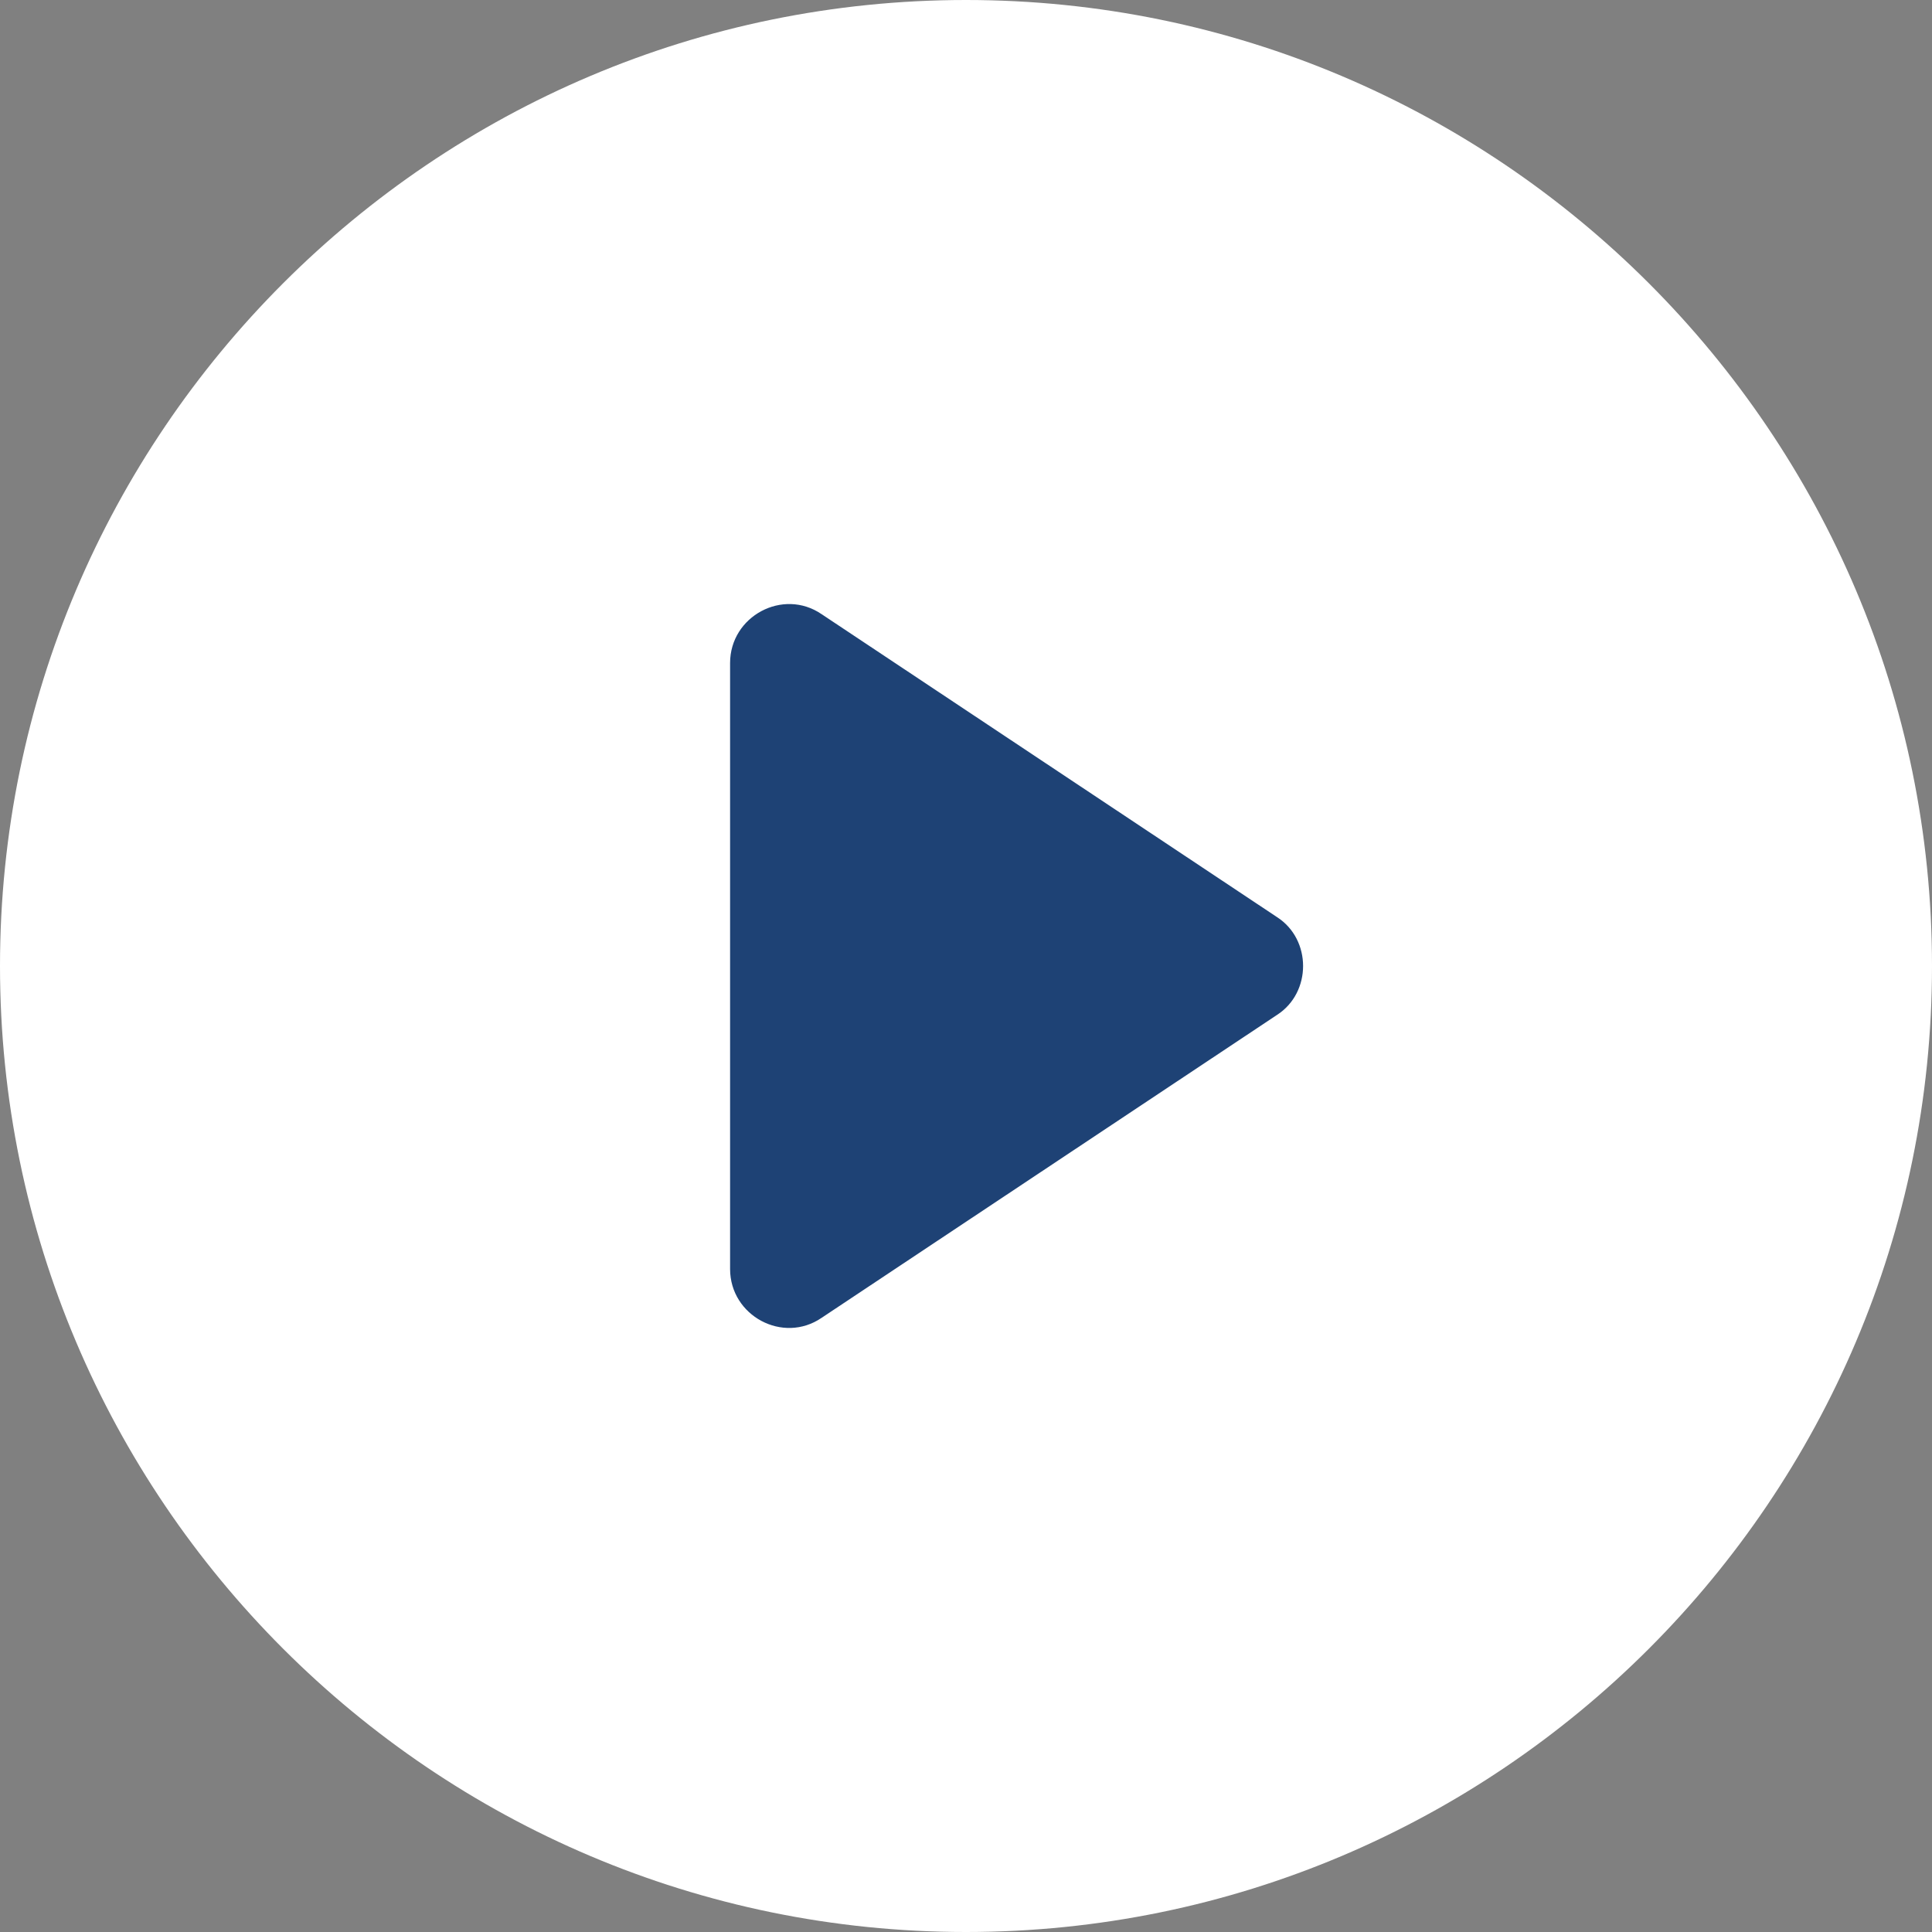
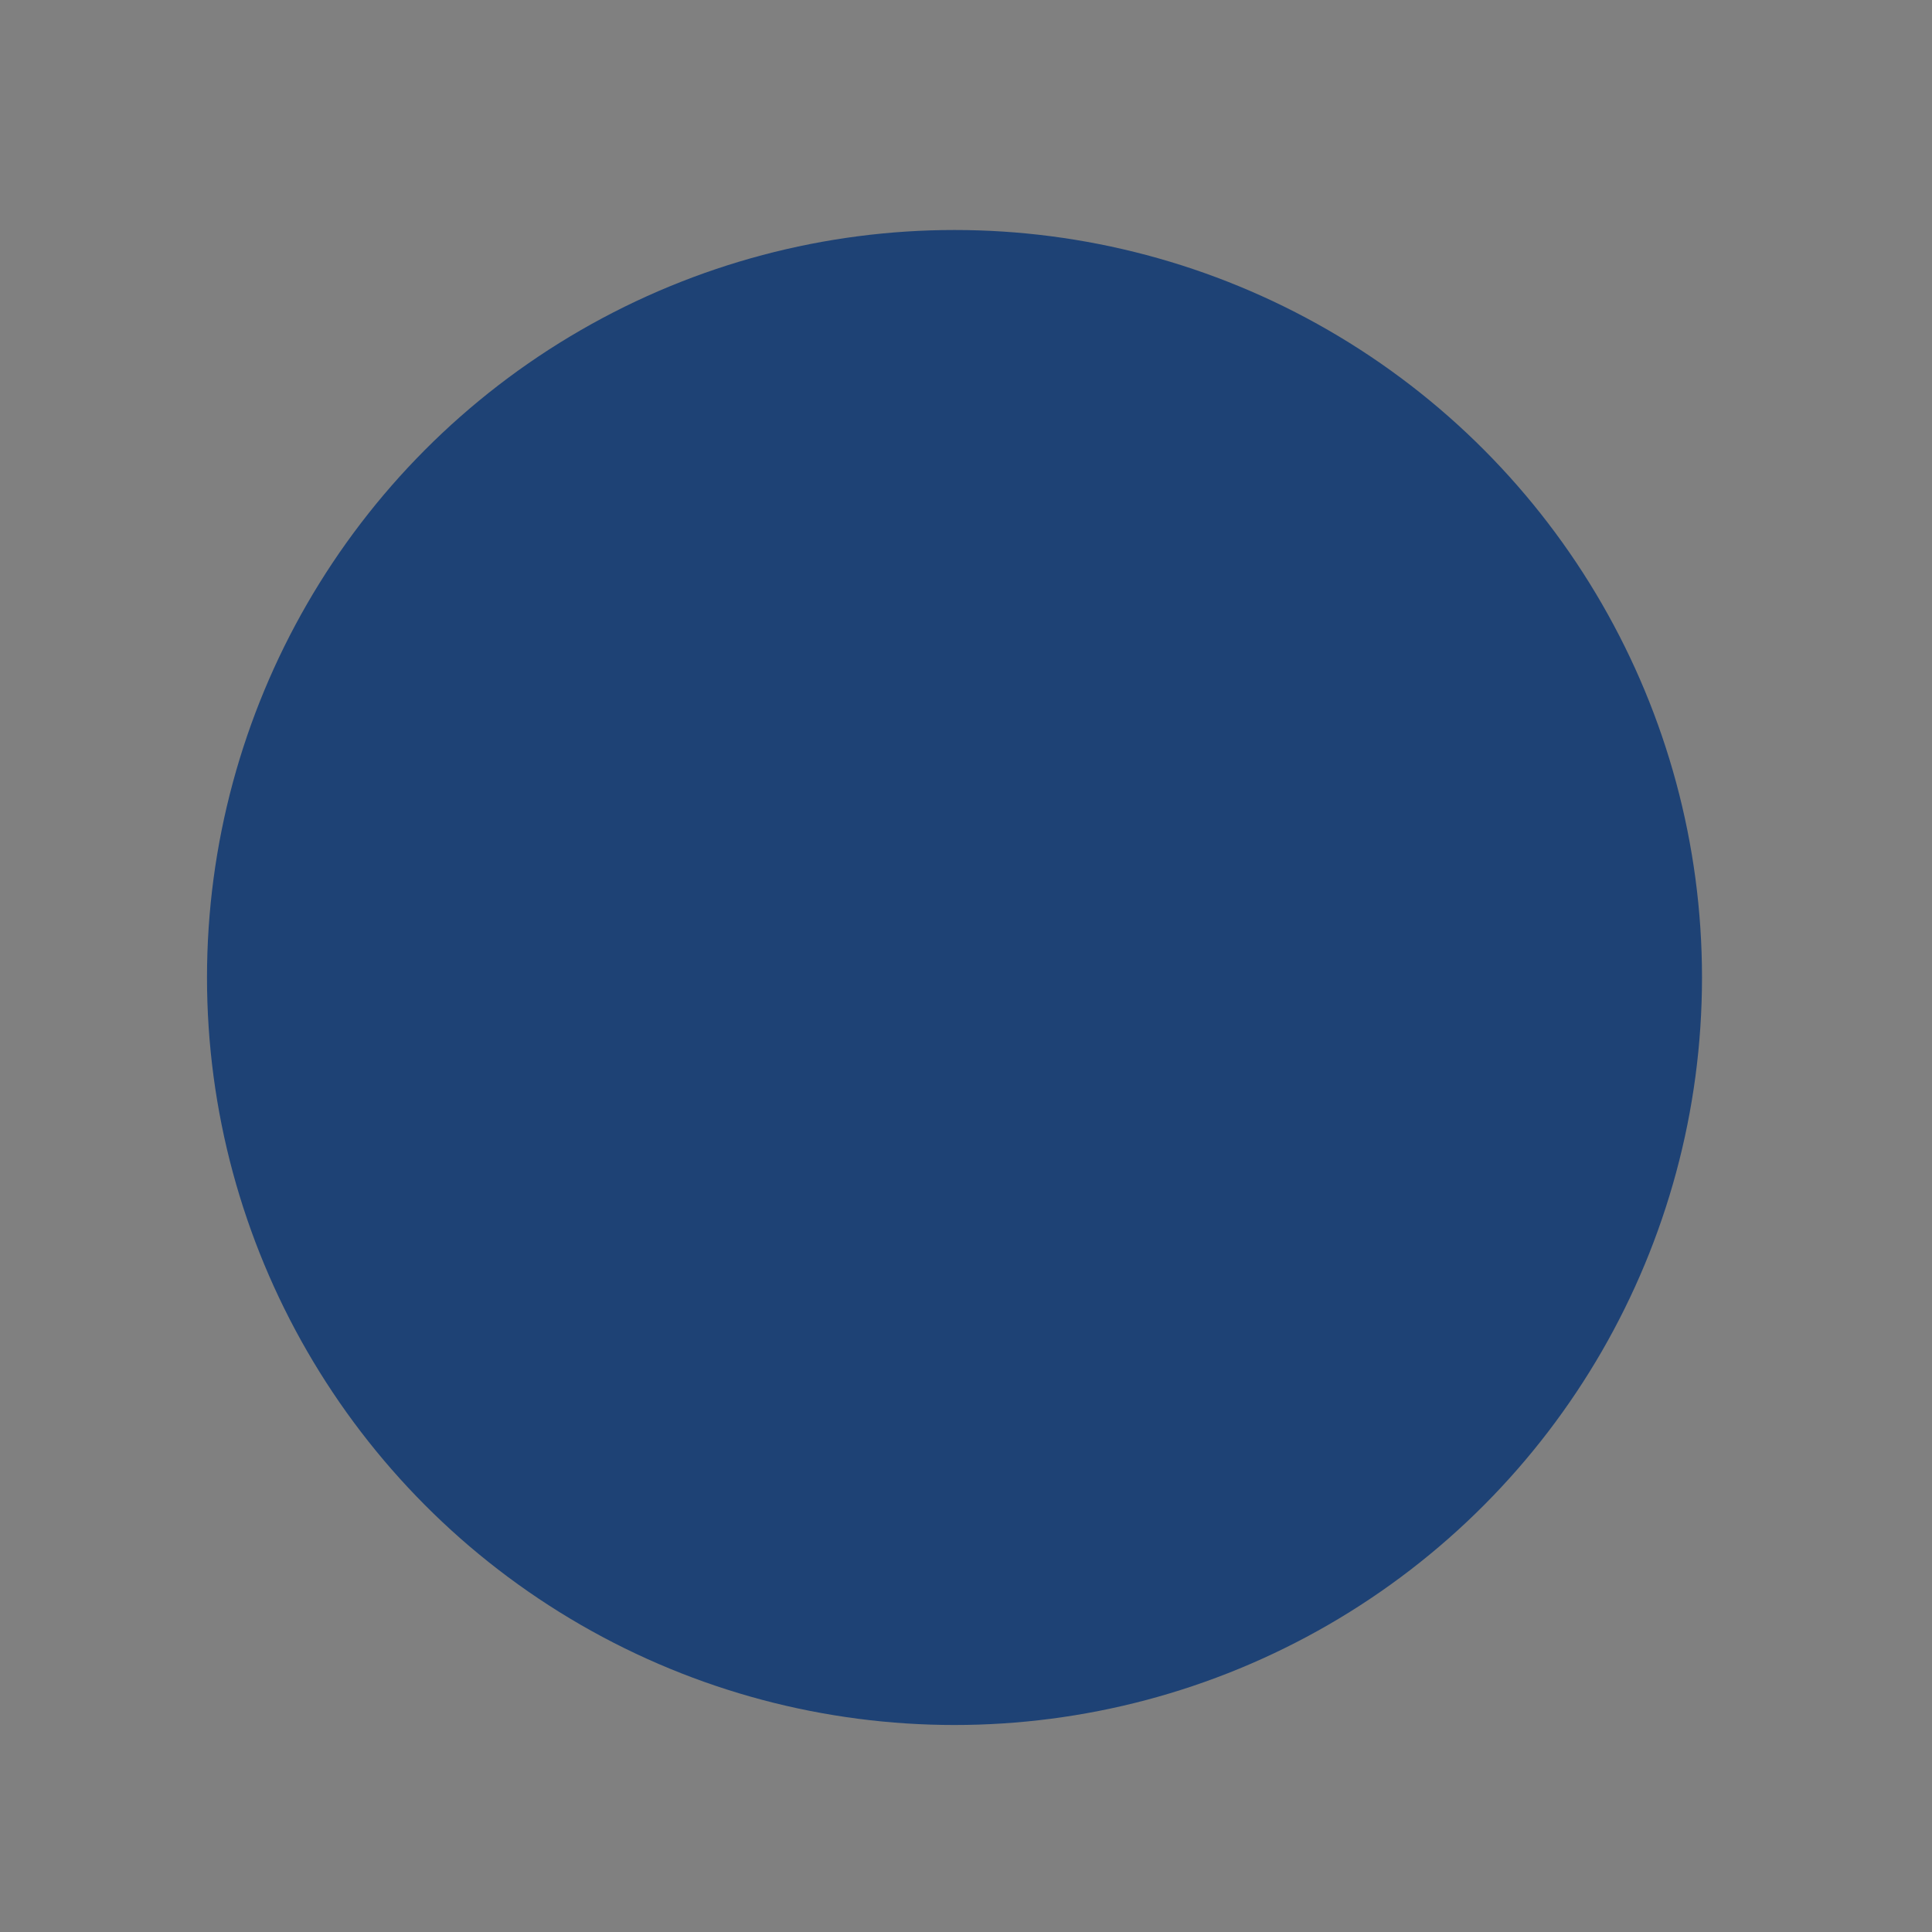
<svg xmlns="http://www.w3.org/2000/svg" width="84" height="84" viewBox="0 0 84 84" fill="none">
  <rect x="0" y="0" width="84" height="84" fill="#808080" stroke="none" />
  <circle cx="41.5" cy="42.5" r="32.5" fill="#1E4275" />
-   <path d="M42 84C18.834 84 0 65.166 0 42C0 18.834 18.834 0 42 0C65.166 0 84 18.834 84 42C84 65.166 65.166 84 42 84ZM55.528 39.878L35.722 26.703C34.042 25.554 31.743 26.792 31.743 28.826V55.175C31.743 57.209 34.042 58.447 35.722 57.297L55.528 44.123C57.032 43.15 57.032 40.85 55.528 39.878Z" fill="white" />
</svg>